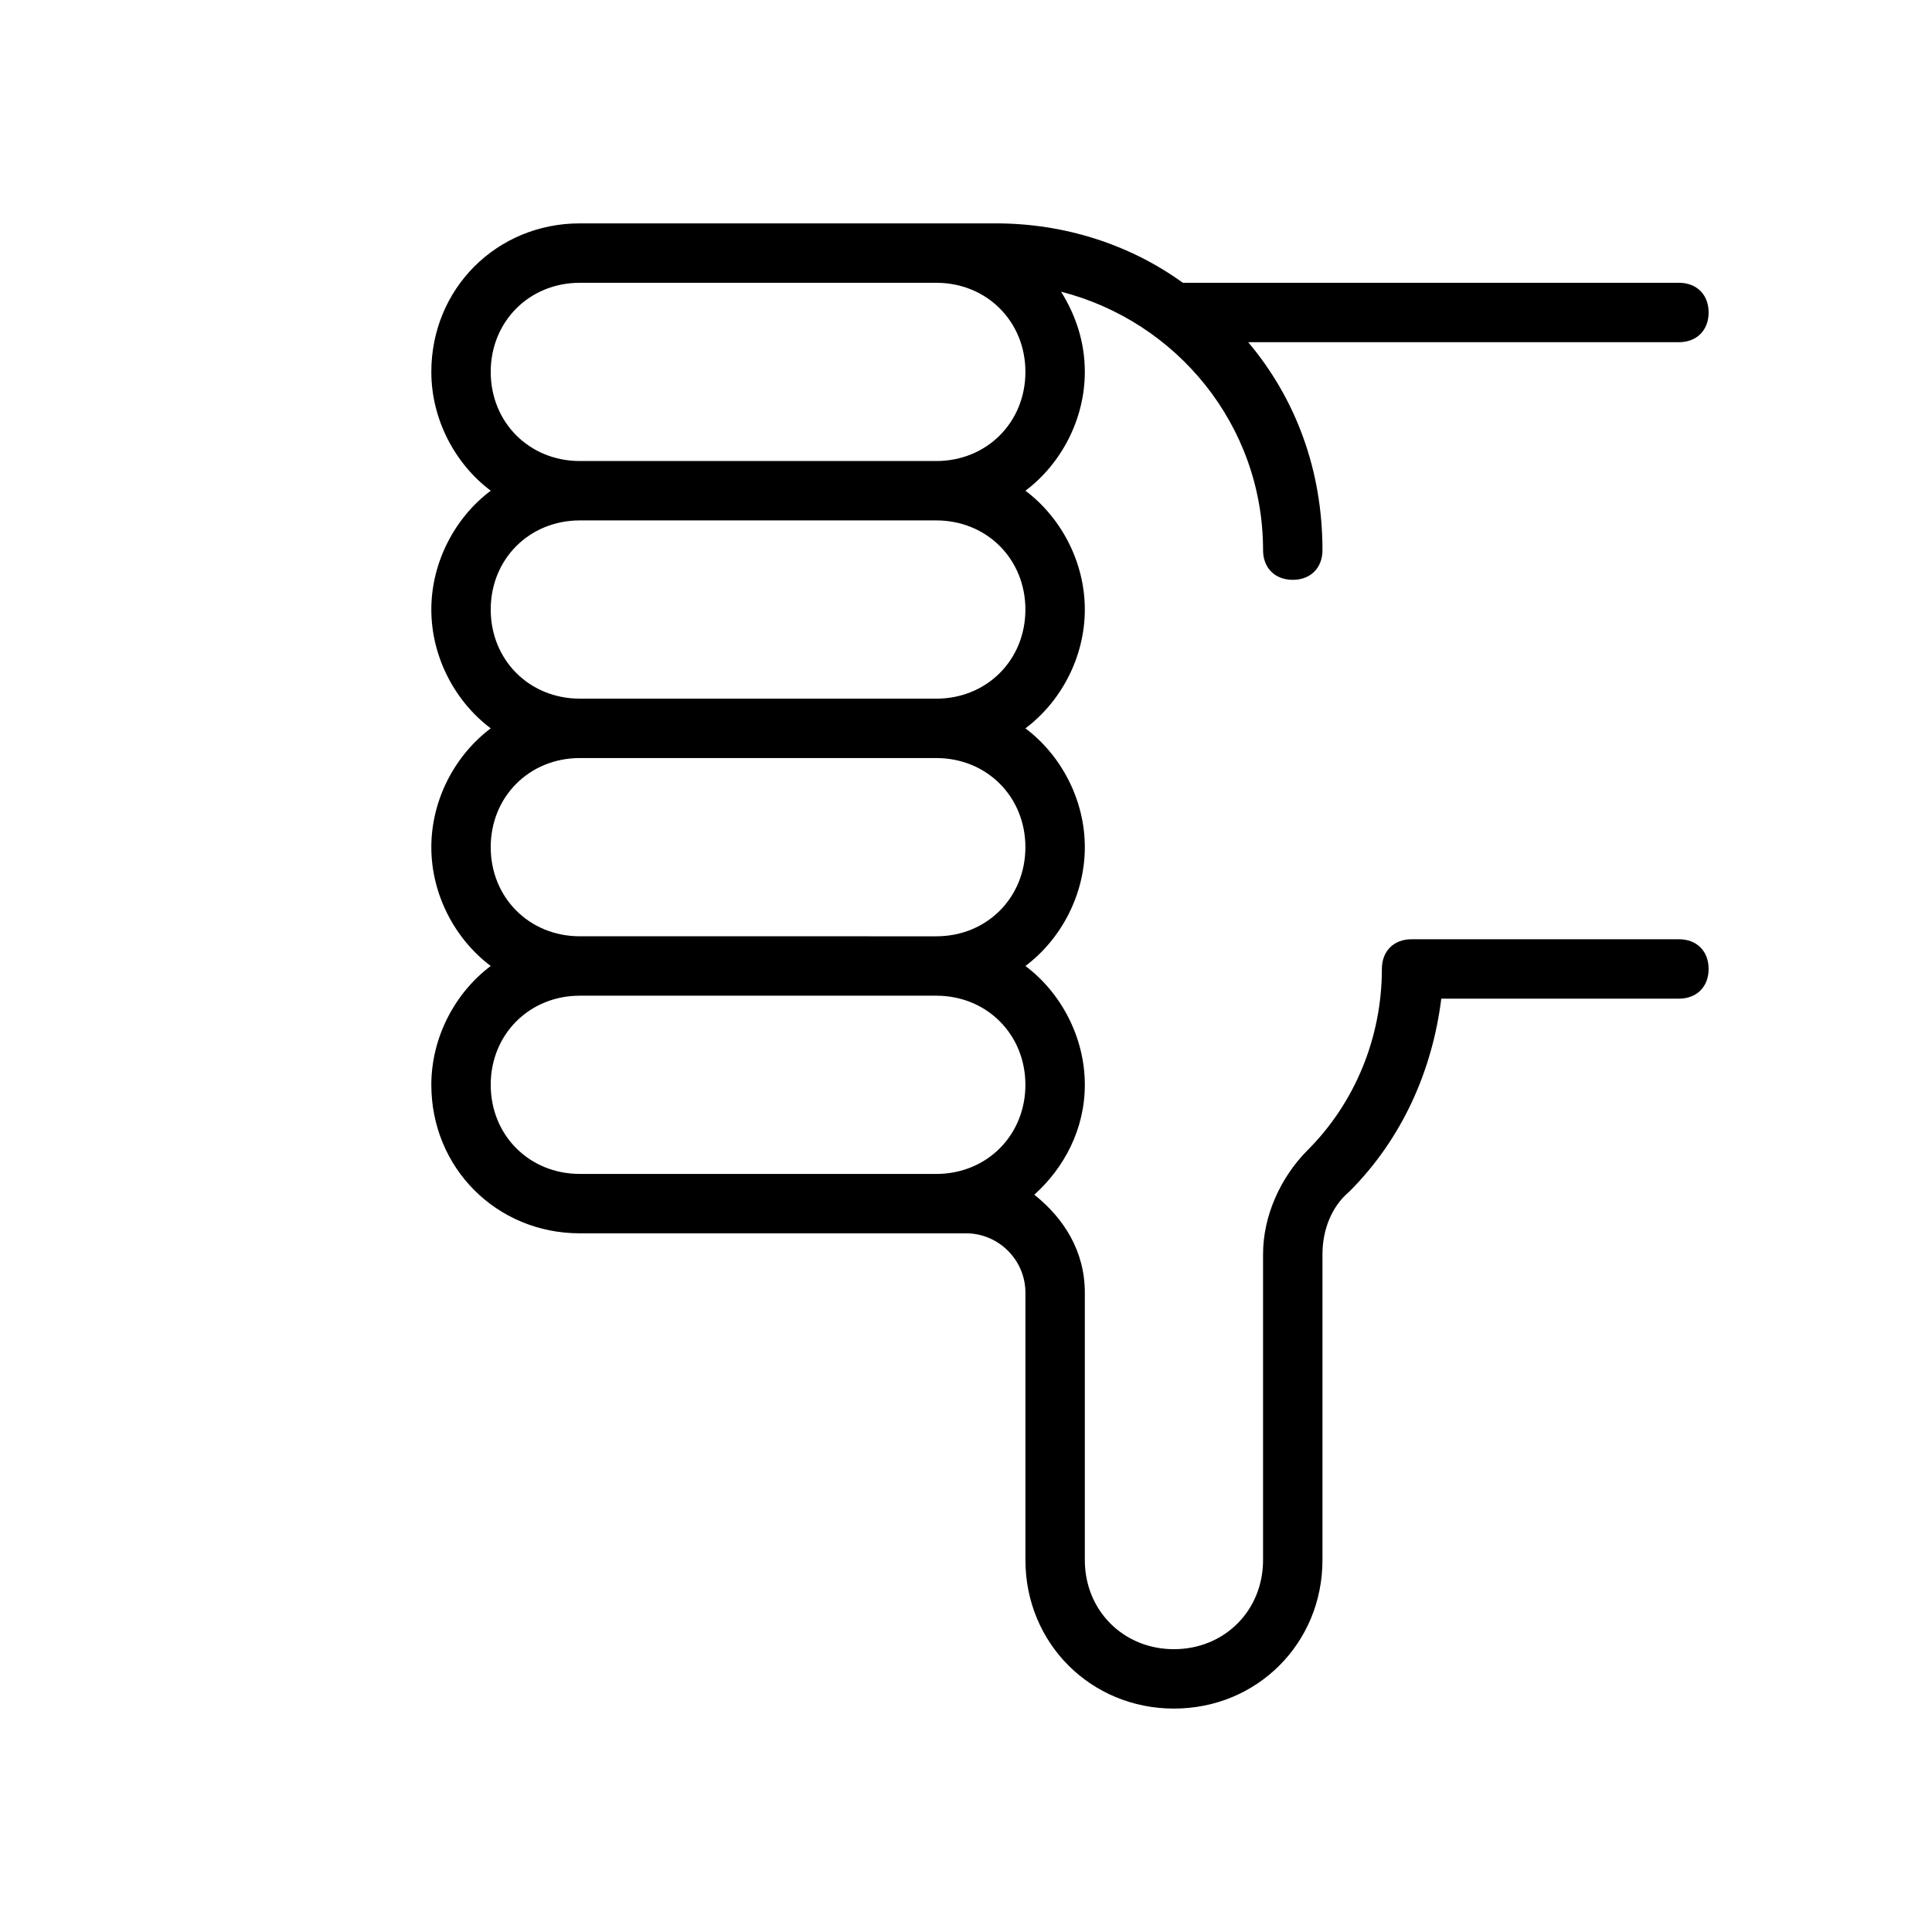
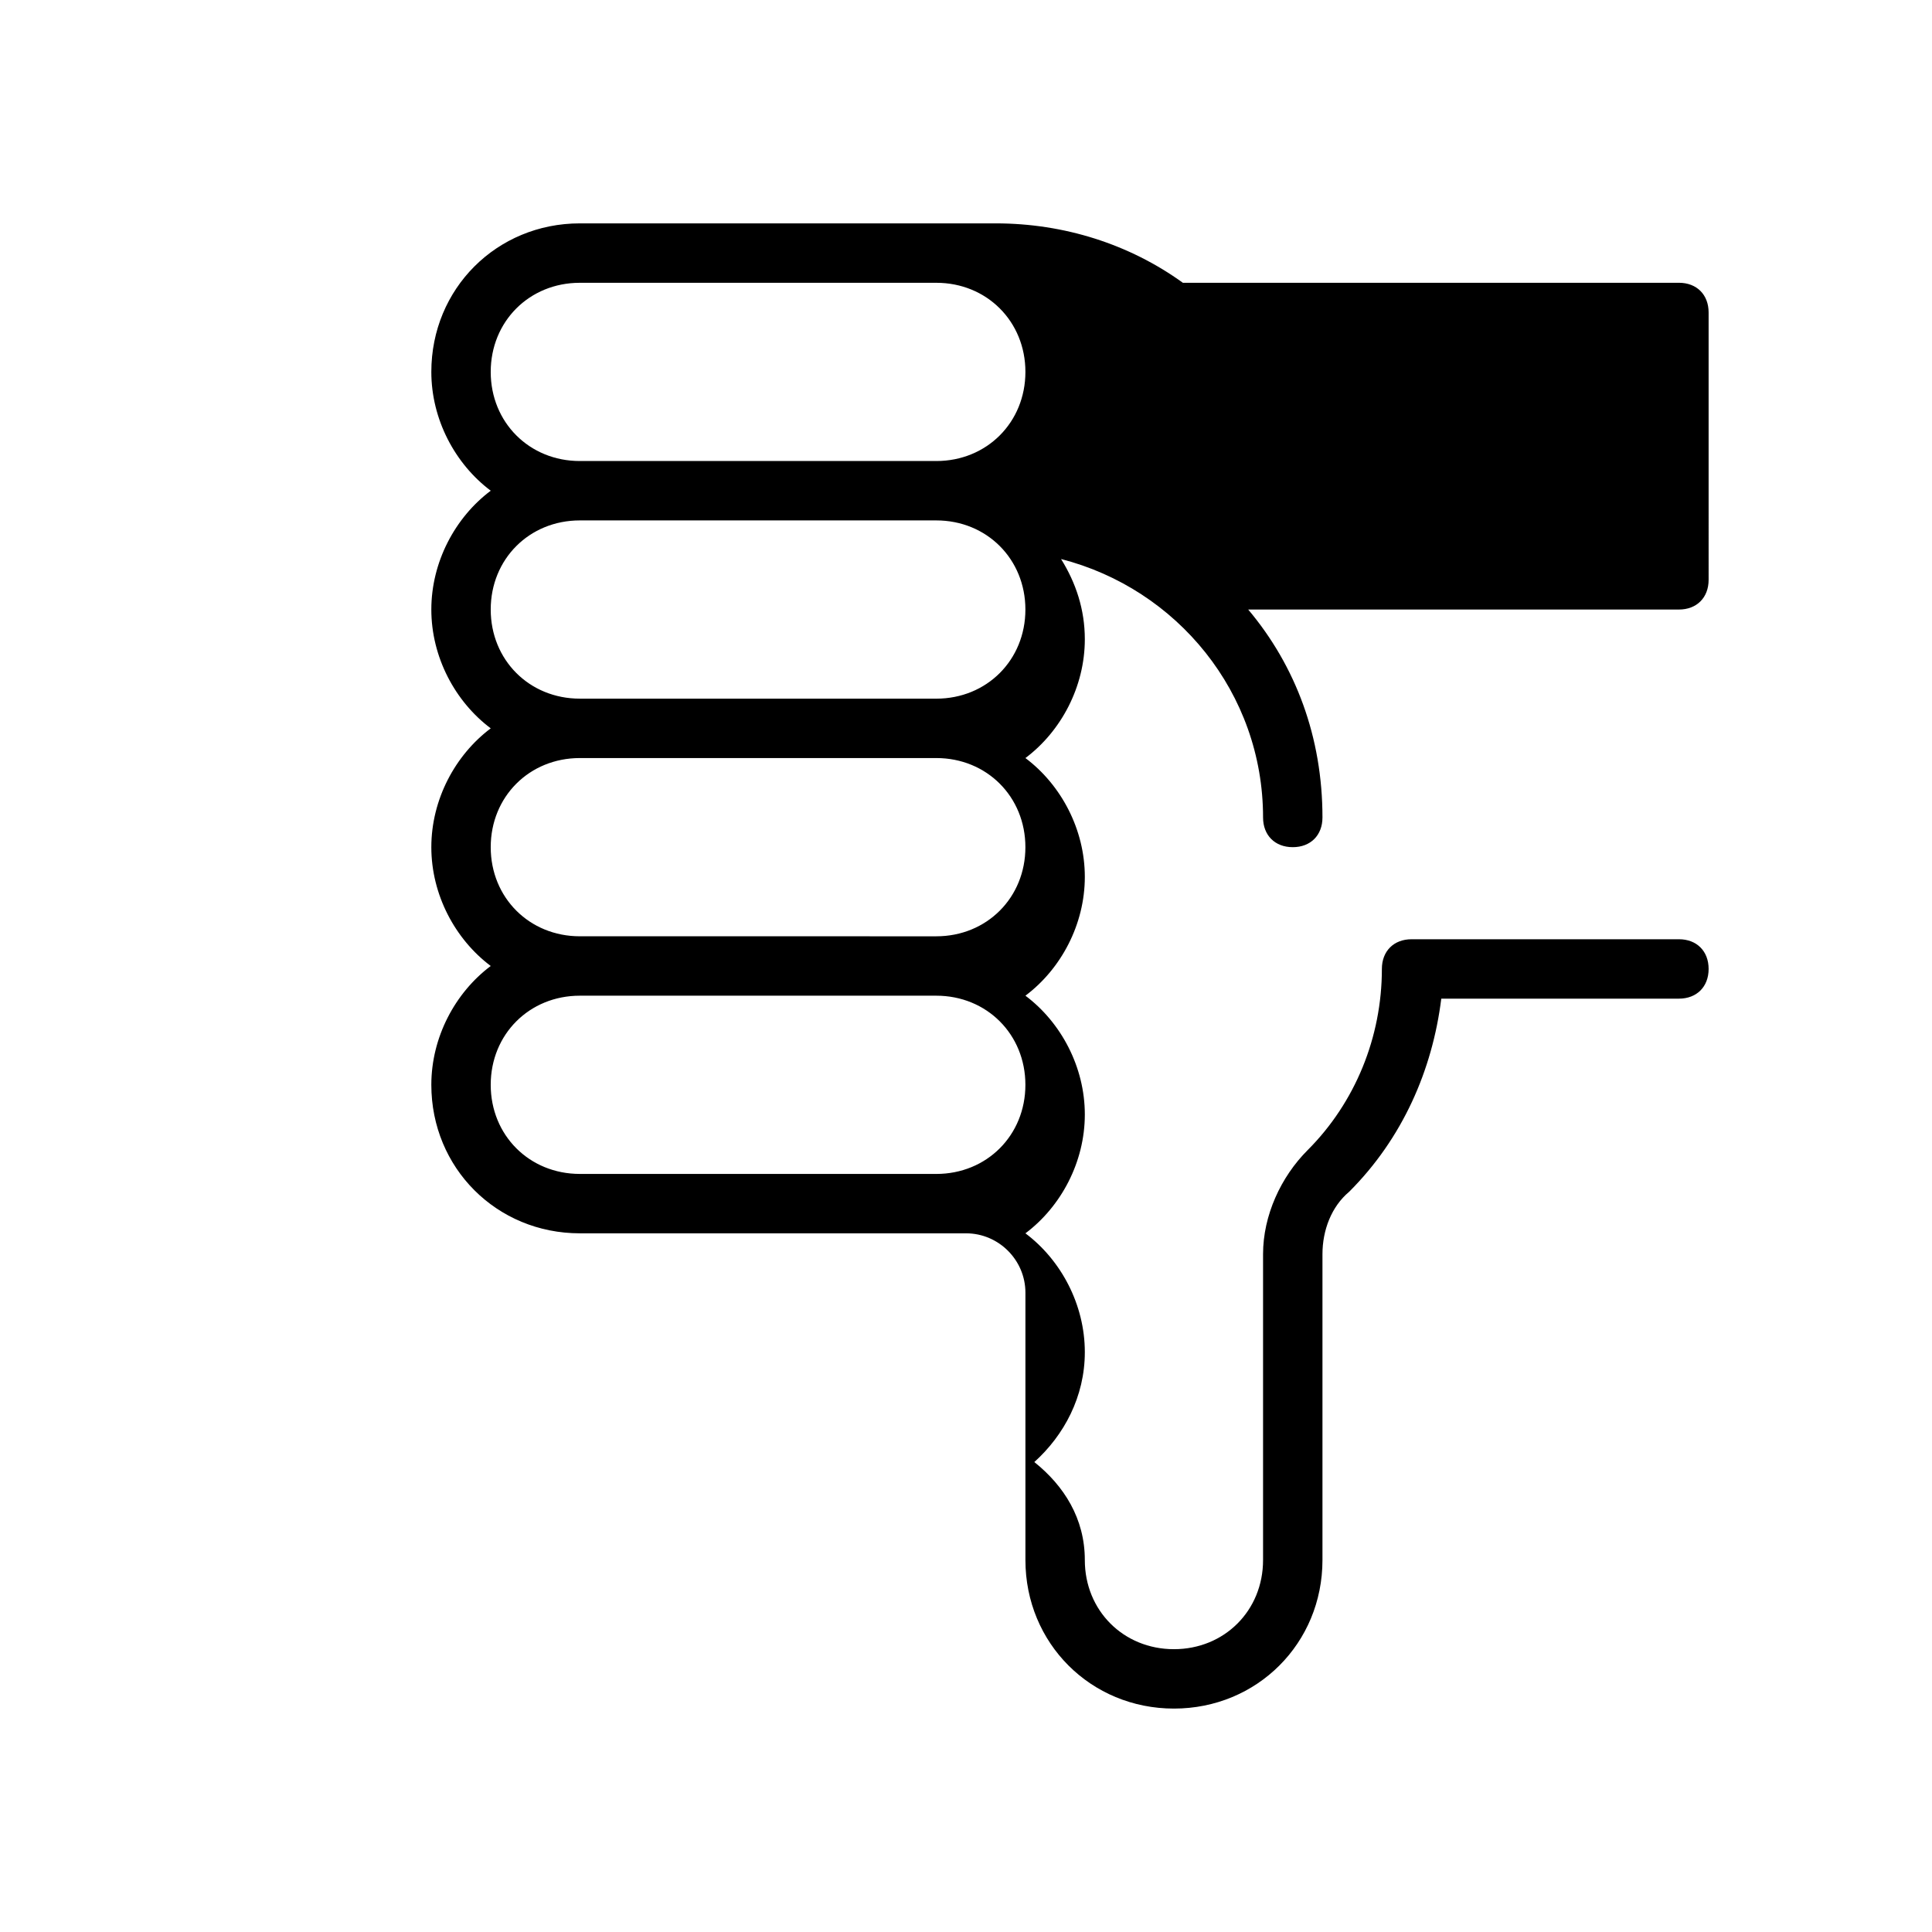
<svg xmlns="http://www.w3.org/2000/svg" fill="#000000" width="800px" height="800px" version="1.1" viewBox="144 144 512 512">
-   <path d="m596.8 226.81c0-4.723-3.148-7.871-7.871-7.871h-131.46c-14.168-10.234-31.488-15.742-49.594-15.742h-110.21c-22.043 0-39.359 17.32-39.359 39.359 0 12.594 6.297 24.402 15.742 31.488-9.445 7.086-15.742 18.895-15.742 31.488s6.297 24.402 15.742 31.488c-9.445 7.086-15.742 18.895-15.742 31.488s6.297 24.402 15.742 31.488c-9.445 7.086-15.742 18.895-15.742 31.488 0 22.043 17.32 39.359 39.359 39.359h102.34c8.66 0 15.742 7.086 15.742 15.742v70.848c0 22.043 17.32 39.359 39.359 39.359 22.043 0 39.359-17.32 39.359-39.359v-81.082c0-6.297 2.363-12.594 7.086-16.531 14.168-14.168 22.043-32.273 24.402-51.168h62.977c4.723 0 7.871-3.148 7.871-7.871s-3.148-7.871-7.871-7.871h-70.848c-4.723 0-7.871 3.148-7.871 7.871 0 18.105-7.086 35.426-19.68 48.02-7.086 7.086-11.809 17.32-11.809 27.551v81.082c0 13.383-10.234 23.617-23.617 23.617-13.383 0-23.617-10.234-23.617-23.617v-70.848c0-11.02-5.512-19.68-13.383-25.977 7.871-7.086 13.383-17.32 13.383-29.125 0-12.594-6.297-24.402-15.742-31.488 9.445-7.086 15.742-18.895 15.742-31.488s-6.297-24.402-15.742-31.488c9.445-7.086 15.742-18.895 15.742-31.488s-6.297-24.402-15.742-31.488c9.445-7.086 15.742-18.895 15.742-31.488 0-7.871-2.363-14.957-6.297-21.254 30.699 7.871 53.531 35.426 53.531 68.488 0 4.723 3.148 7.871 7.871 7.871s7.871-3.148 7.871-7.871c0-21.254-7.086-40.148-19.68-55.105h114.14c4.723 0 7.875-3.148 7.875-7.875zm-181.06 204.68c0 13.383-10.234 23.617-23.617 23.617l-94.461-0.004c-13.383 0-23.617-10.234-23.617-23.617s10.234-23.617 23.617-23.617h94.465c13.379 0.004 23.613 10.238 23.613 23.621zm0-62.977c0 13.383-10.234 23.617-23.617 23.617l-94.461-0.004c-13.383 0-23.617-10.234-23.617-23.617 0-13.383 10.234-23.617 23.617-23.617h94.465c13.379 0.004 23.613 10.238 23.613 23.621zm0-62.977c0 13.383-10.234 23.617-23.617 23.617l-94.461-0.004c-13.383 0-23.617-10.234-23.617-23.617s10.234-23.617 23.617-23.617h94.465c13.379 0.004 23.613 10.238 23.613 23.621zm-23.617-39.359h-94.461c-13.383 0-23.617-10.234-23.617-23.617 0-13.383 10.234-23.617 23.617-23.617h94.465c13.383 0 23.617 10.234 23.617 23.617-0.004 13.383-10.238 23.617-23.621 23.617z" />
+   <path d="m596.8 226.81c0-4.723-3.148-7.871-7.871-7.871h-131.46c-14.168-10.234-31.488-15.742-49.594-15.742h-110.21c-22.043 0-39.359 17.32-39.359 39.359 0 12.594 6.297 24.402 15.742 31.488-9.445 7.086-15.742 18.895-15.742 31.488s6.297 24.402 15.742 31.488c-9.445 7.086-15.742 18.895-15.742 31.488s6.297 24.402 15.742 31.488c-9.445 7.086-15.742 18.895-15.742 31.488 0 22.043 17.32 39.359 39.359 39.359h102.34c8.66 0 15.742 7.086 15.742 15.742v70.848c0 22.043 17.32 39.359 39.359 39.359 22.043 0 39.359-17.32 39.359-39.359v-81.082c0-6.297 2.363-12.594 7.086-16.531 14.168-14.168 22.043-32.273 24.402-51.168h62.977c4.723 0 7.871-3.148 7.871-7.871s-3.148-7.871-7.871-7.871h-70.848c-4.723 0-7.871 3.148-7.871 7.871 0 18.105-7.086 35.426-19.68 48.02-7.086 7.086-11.809 17.32-11.809 27.551v81.082c0 13.383-10.234 23.617-23.617 23.617-13.383 0-23.617-10.234-23.617-23.617c0-11.02-5.512-19.68-13.383-25.977 7.871-7.086 13.383-17.32 13.383-29.125 0-12.594-6.297-24.402-15.742-31.488 9.445-7.086 15.742-18.895 15.742-31.488s-6.297-24.402-15.742-31.488c9.445-7.086 15.742-18.895 15.742-31.488s-6.297-24.402-15.742-31.488c9.445-7.086 15.742-18.895 15.742-31.488 0-7.871-2.363-14.957-6.297-21.254 30.699 7.871 53.531 35.426 53.531 68.488 0 4.723 3.148 7.871 7.871 7.871s7.871-3.148 7.871-7.871c0-21.254-7.086-40.148-19.68-55.105h114.14c4.723 0 7.875-3.148 7.875-7.875zm-181.06 204.68c0 13.383-10.234 23.617-23.617 23.617l-94.461-0.004c-13.383 0-23.617-10.234-23.617-23.617s10.234-23.617 23.617-23.617h94.465c13.379 0.004 23.613 10.238 23.613 23.621zm0-62.977c0 13.383-10.234 23.617-23.617 23.617l-94.461-0.004c-13.383 0-23.617-10.234-23.617-23.617 0-13.383 10.234-23.617 23.617-23.617h94.465c13.379 0.004 23.613 10.238 23.613 23.621zm0-62.977c0 13.383-10.234 23.617-23.617 23.617l-94.461-0.004c-13.383 0-23.617-10.234-23.617-23.617s10.234-23.617 23.617-23.617h94.465c13.379 0.004 23.613 10.238 23.613 23.621zm-23.617-39.359h-94.461c-13.383 0-23.617-10.234-23.617-23.617 0-13.383 10.234-23.617 23.617-23.617h94.465c13.383 0 23.617 10.234 23.617 23.617-0.004 13.383-10.238 23.617-23.621 23.617z" />
</svg>